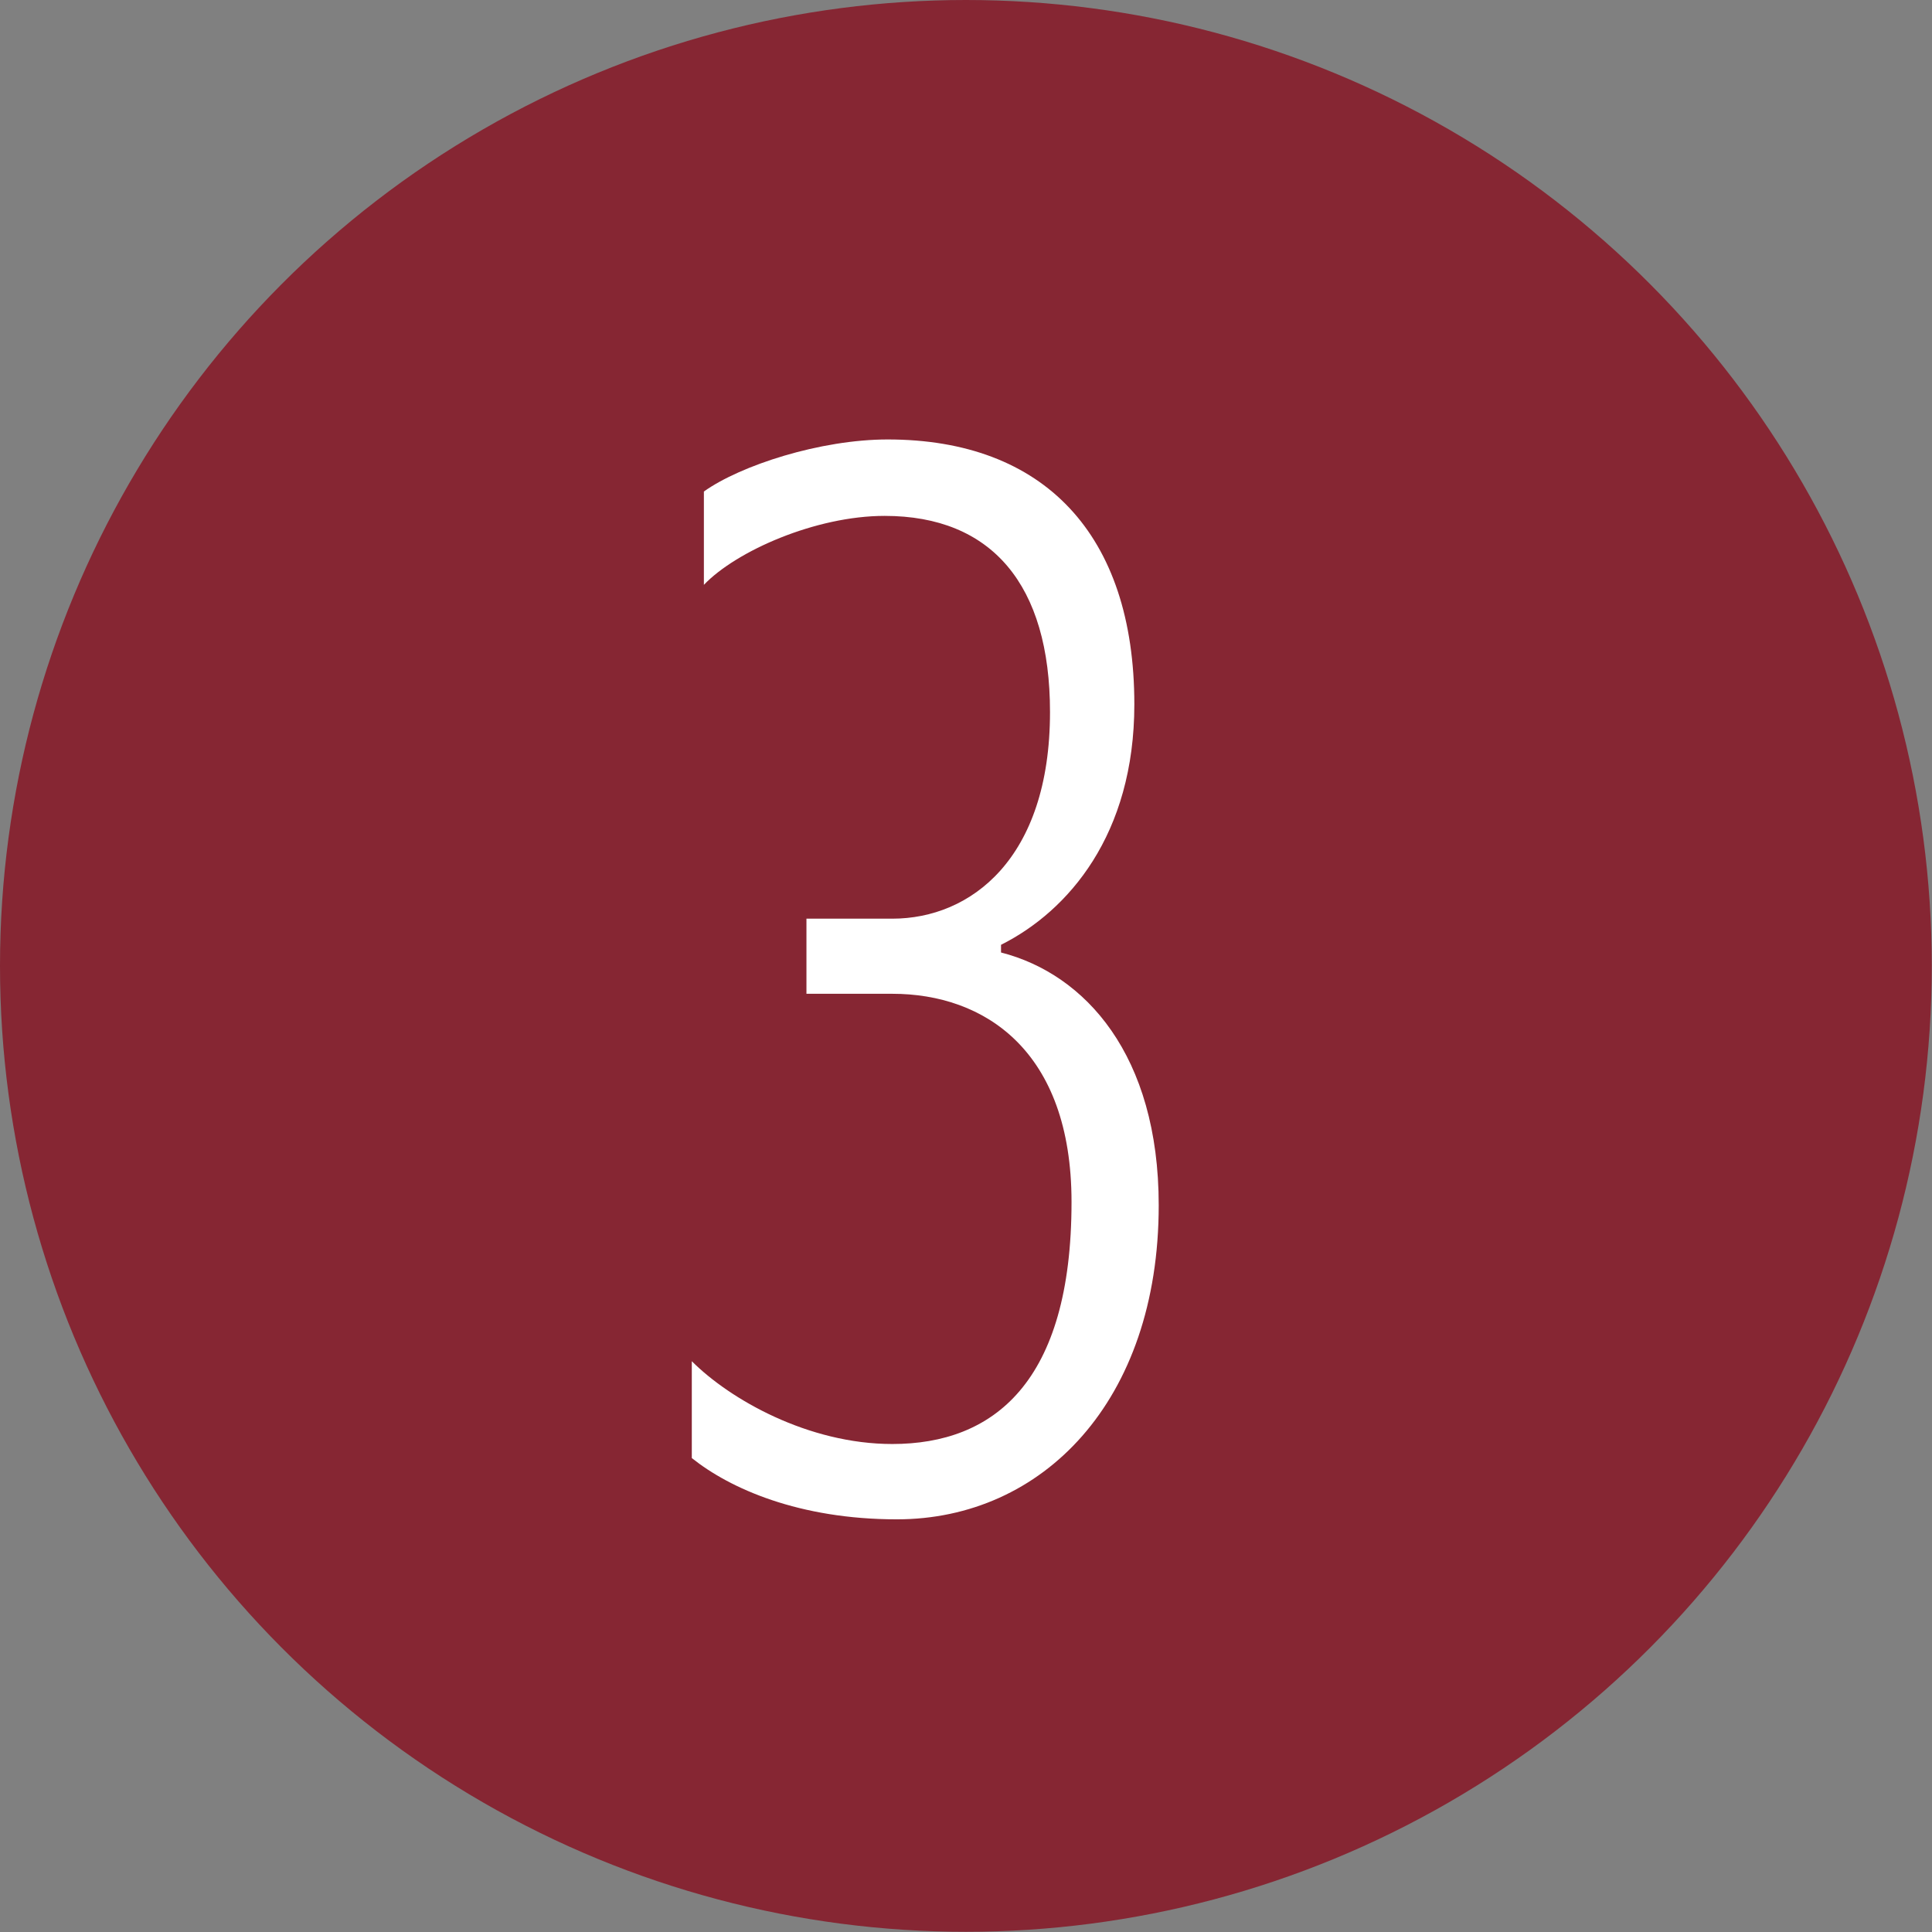
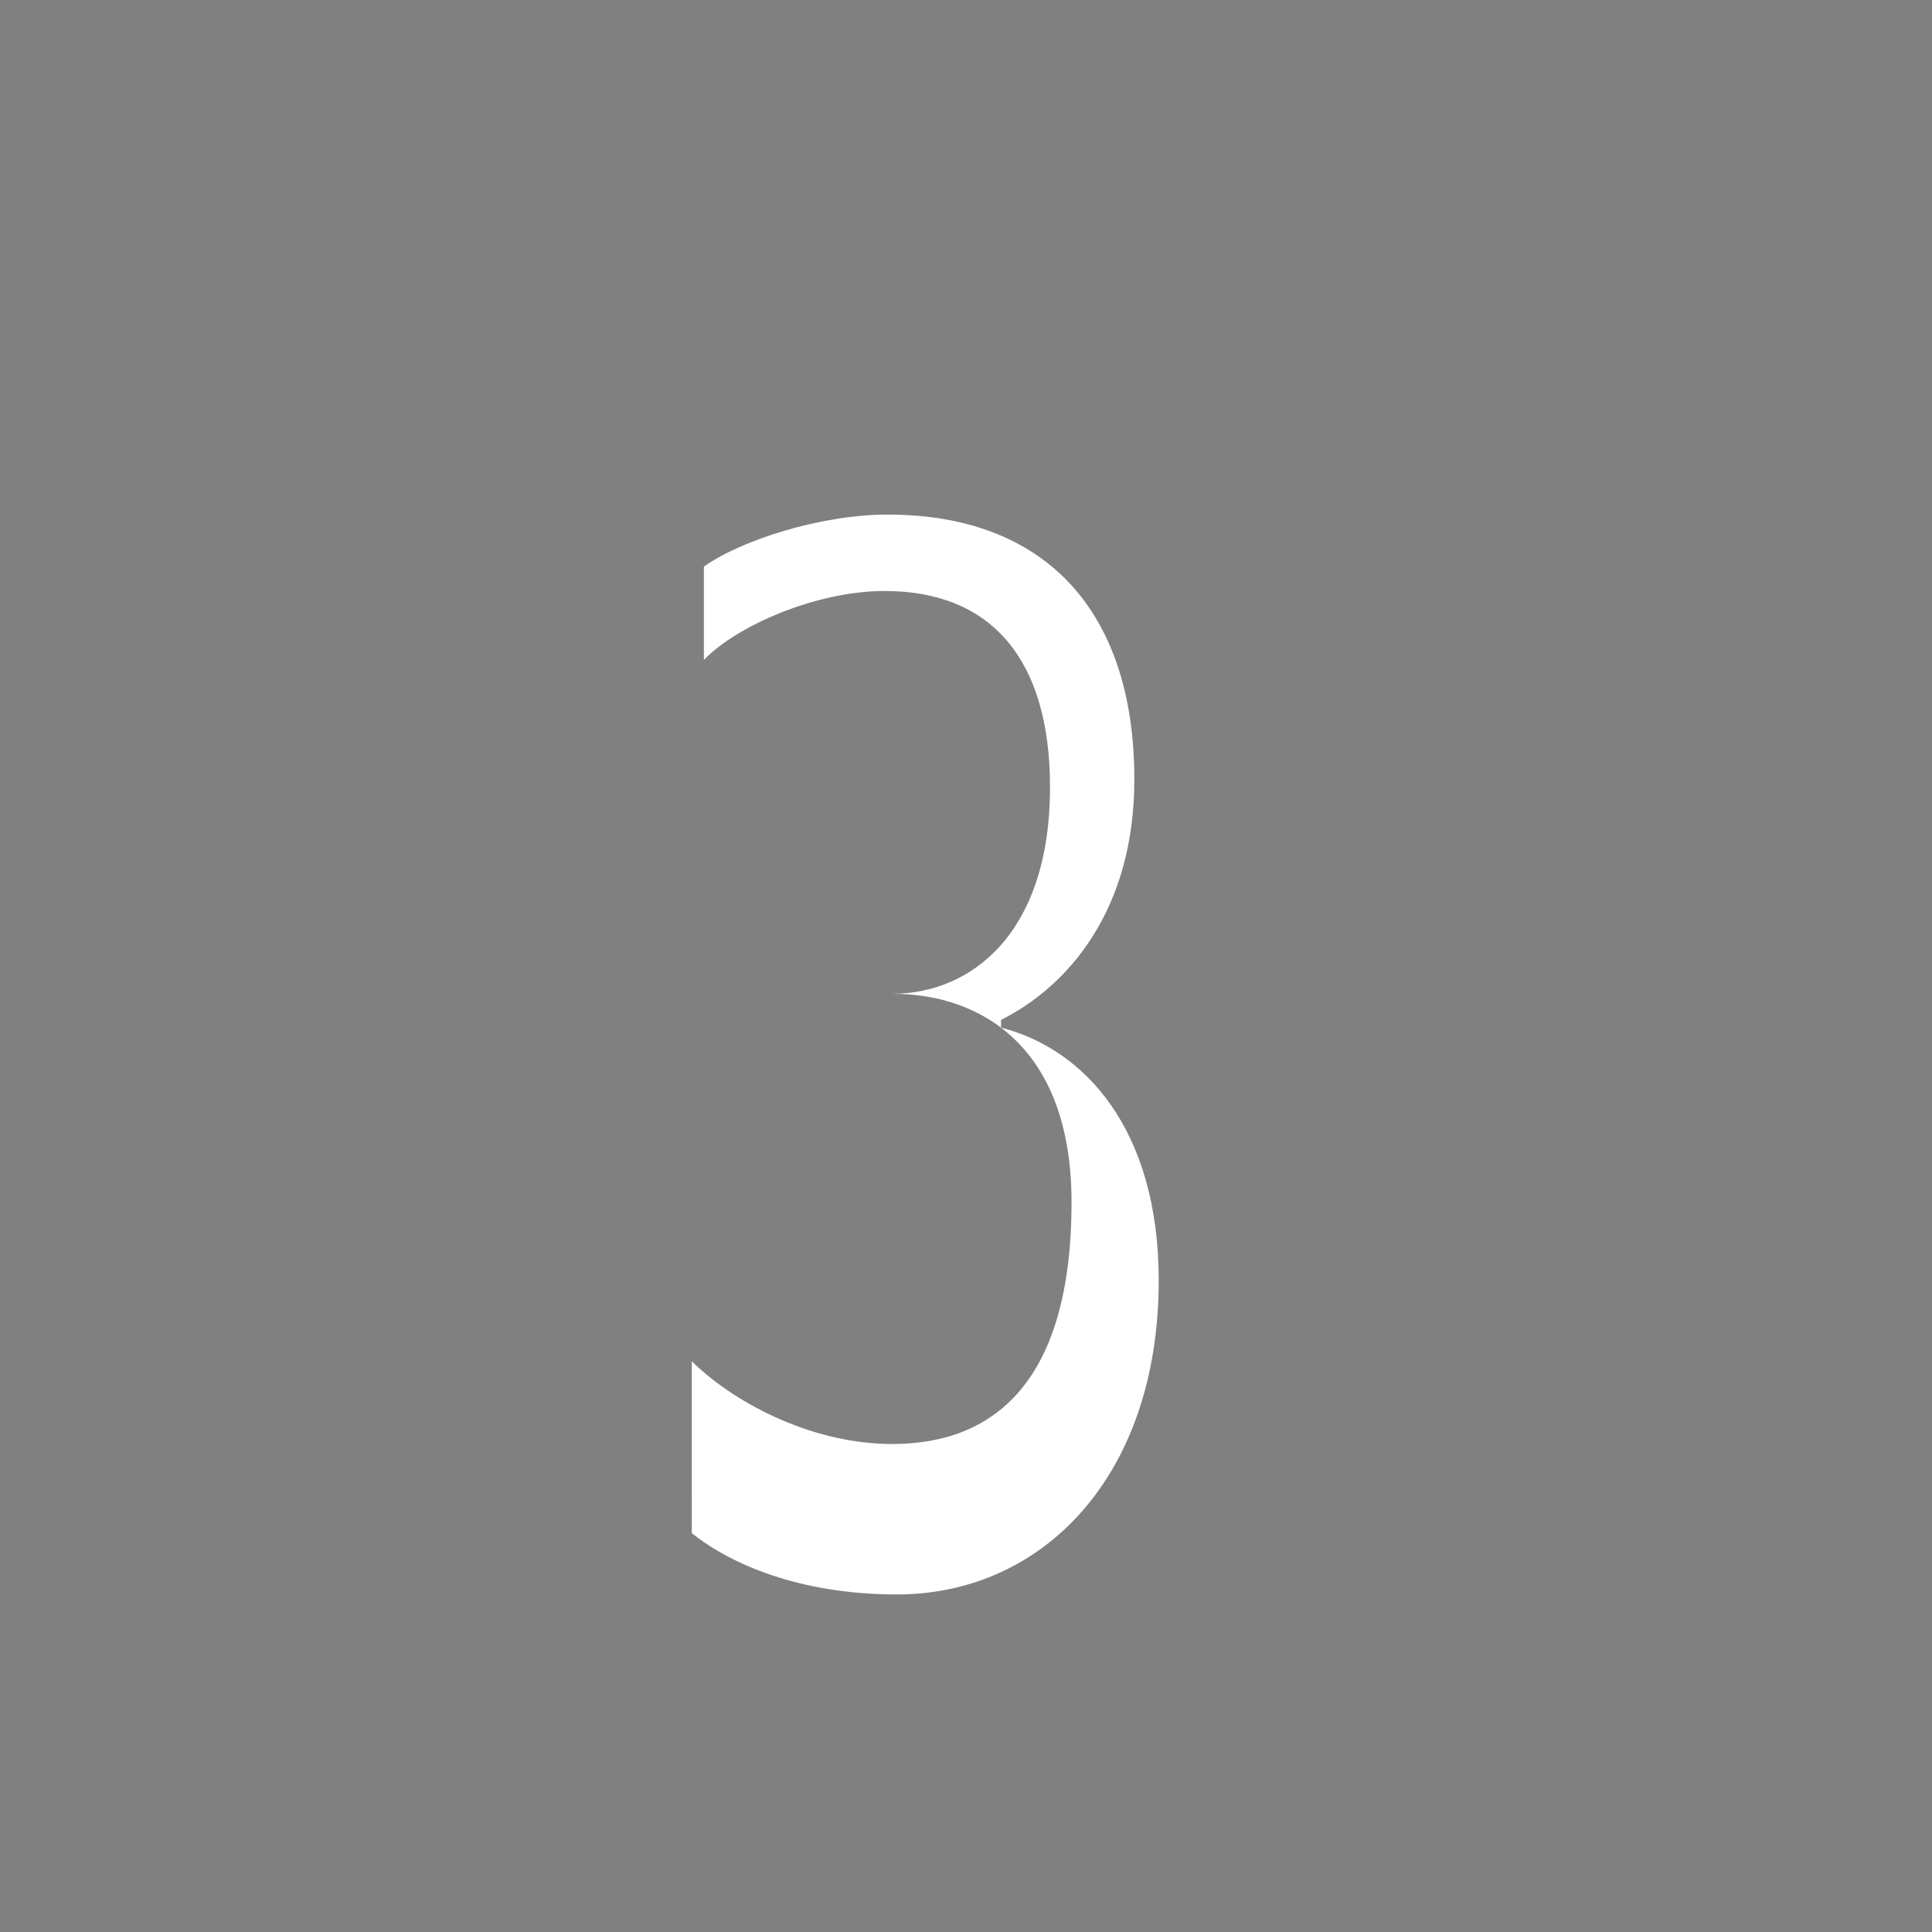
<svg xmlns="http://www.w3.org/2000/svg" id="_レイヤー_2" data-name="レイヤー 2" viewBox="0 0 87.97 87.97">
  <rect x="0" y="0" width="87.97" height="87.97" fill="#808080" stroke="none" />
  <defs>
    <style>
      .cls-1 {
        fill: #862633;
      }

      .cls-2 {
        fill: #fff;
      }
    </style>
  </defs>
  <g id="_テキスト" data-name="テキスト">
    <g>
-       <circle class="cls-1" cx="43.98" cy="43.98" r="43.98" />
-       <path class="cls-2" d="M31.5,66.37v-4.39c1.74,1.74,5.3,3.77,9.13,3.77,4.6,0,8.16-2.79,8.16-11.02,0-6.9-3.97-9.48-8.16-9.48h-3.91v-3.42h3.91c3.56,0,7.18-2.72,7.18-9.41,0-5.79-2.65-8.93-7.53-8.93-3.14,0-6.76,1.6-8.23,3.14v-4.25c1.67-1.19,5.3-2.37,8.37-2.37,7.11,0,11.23,4.32,11.23,12.06,0,5.93-3,9.41-6.07,10.95v.35c3.83.98,7.18,4.67,7.18,11.51,0,8.93-5.3,14.3-11.92,14.3-4.46,0-7.6-1.4-9.34-2.79Z" />
+       <path class="cls-2" d="M31.5,66.37v-4.39c1.74,1.74,5.3,3.77,9.13,3.77,4.6,0,8.16-2.79,8.16-11.02,0-6.9-3.97-9.48-8.16-9.48h-3.91h3.91c3.56,0,7.18-2.72,7.18-9.41,0-5.79-2.65-8.93-7.53-8.93-3.14,0-6.76,1.6-8.23,3.14v-4.25c1.67-1.19,5.3-2.37,8.37-2.37,7.11,0,11.23,4.32,11.23,12.06,0,5.93-3,9.41-6.07,10.95v.35c3.83.98,7.18,4.67,7.18,11.51,0,8.93-5.3,14.3-11.92,14.3-4.46,0-7.6-1.4-9.34-2.79Z" />
    </g>
  </g>
</svg>